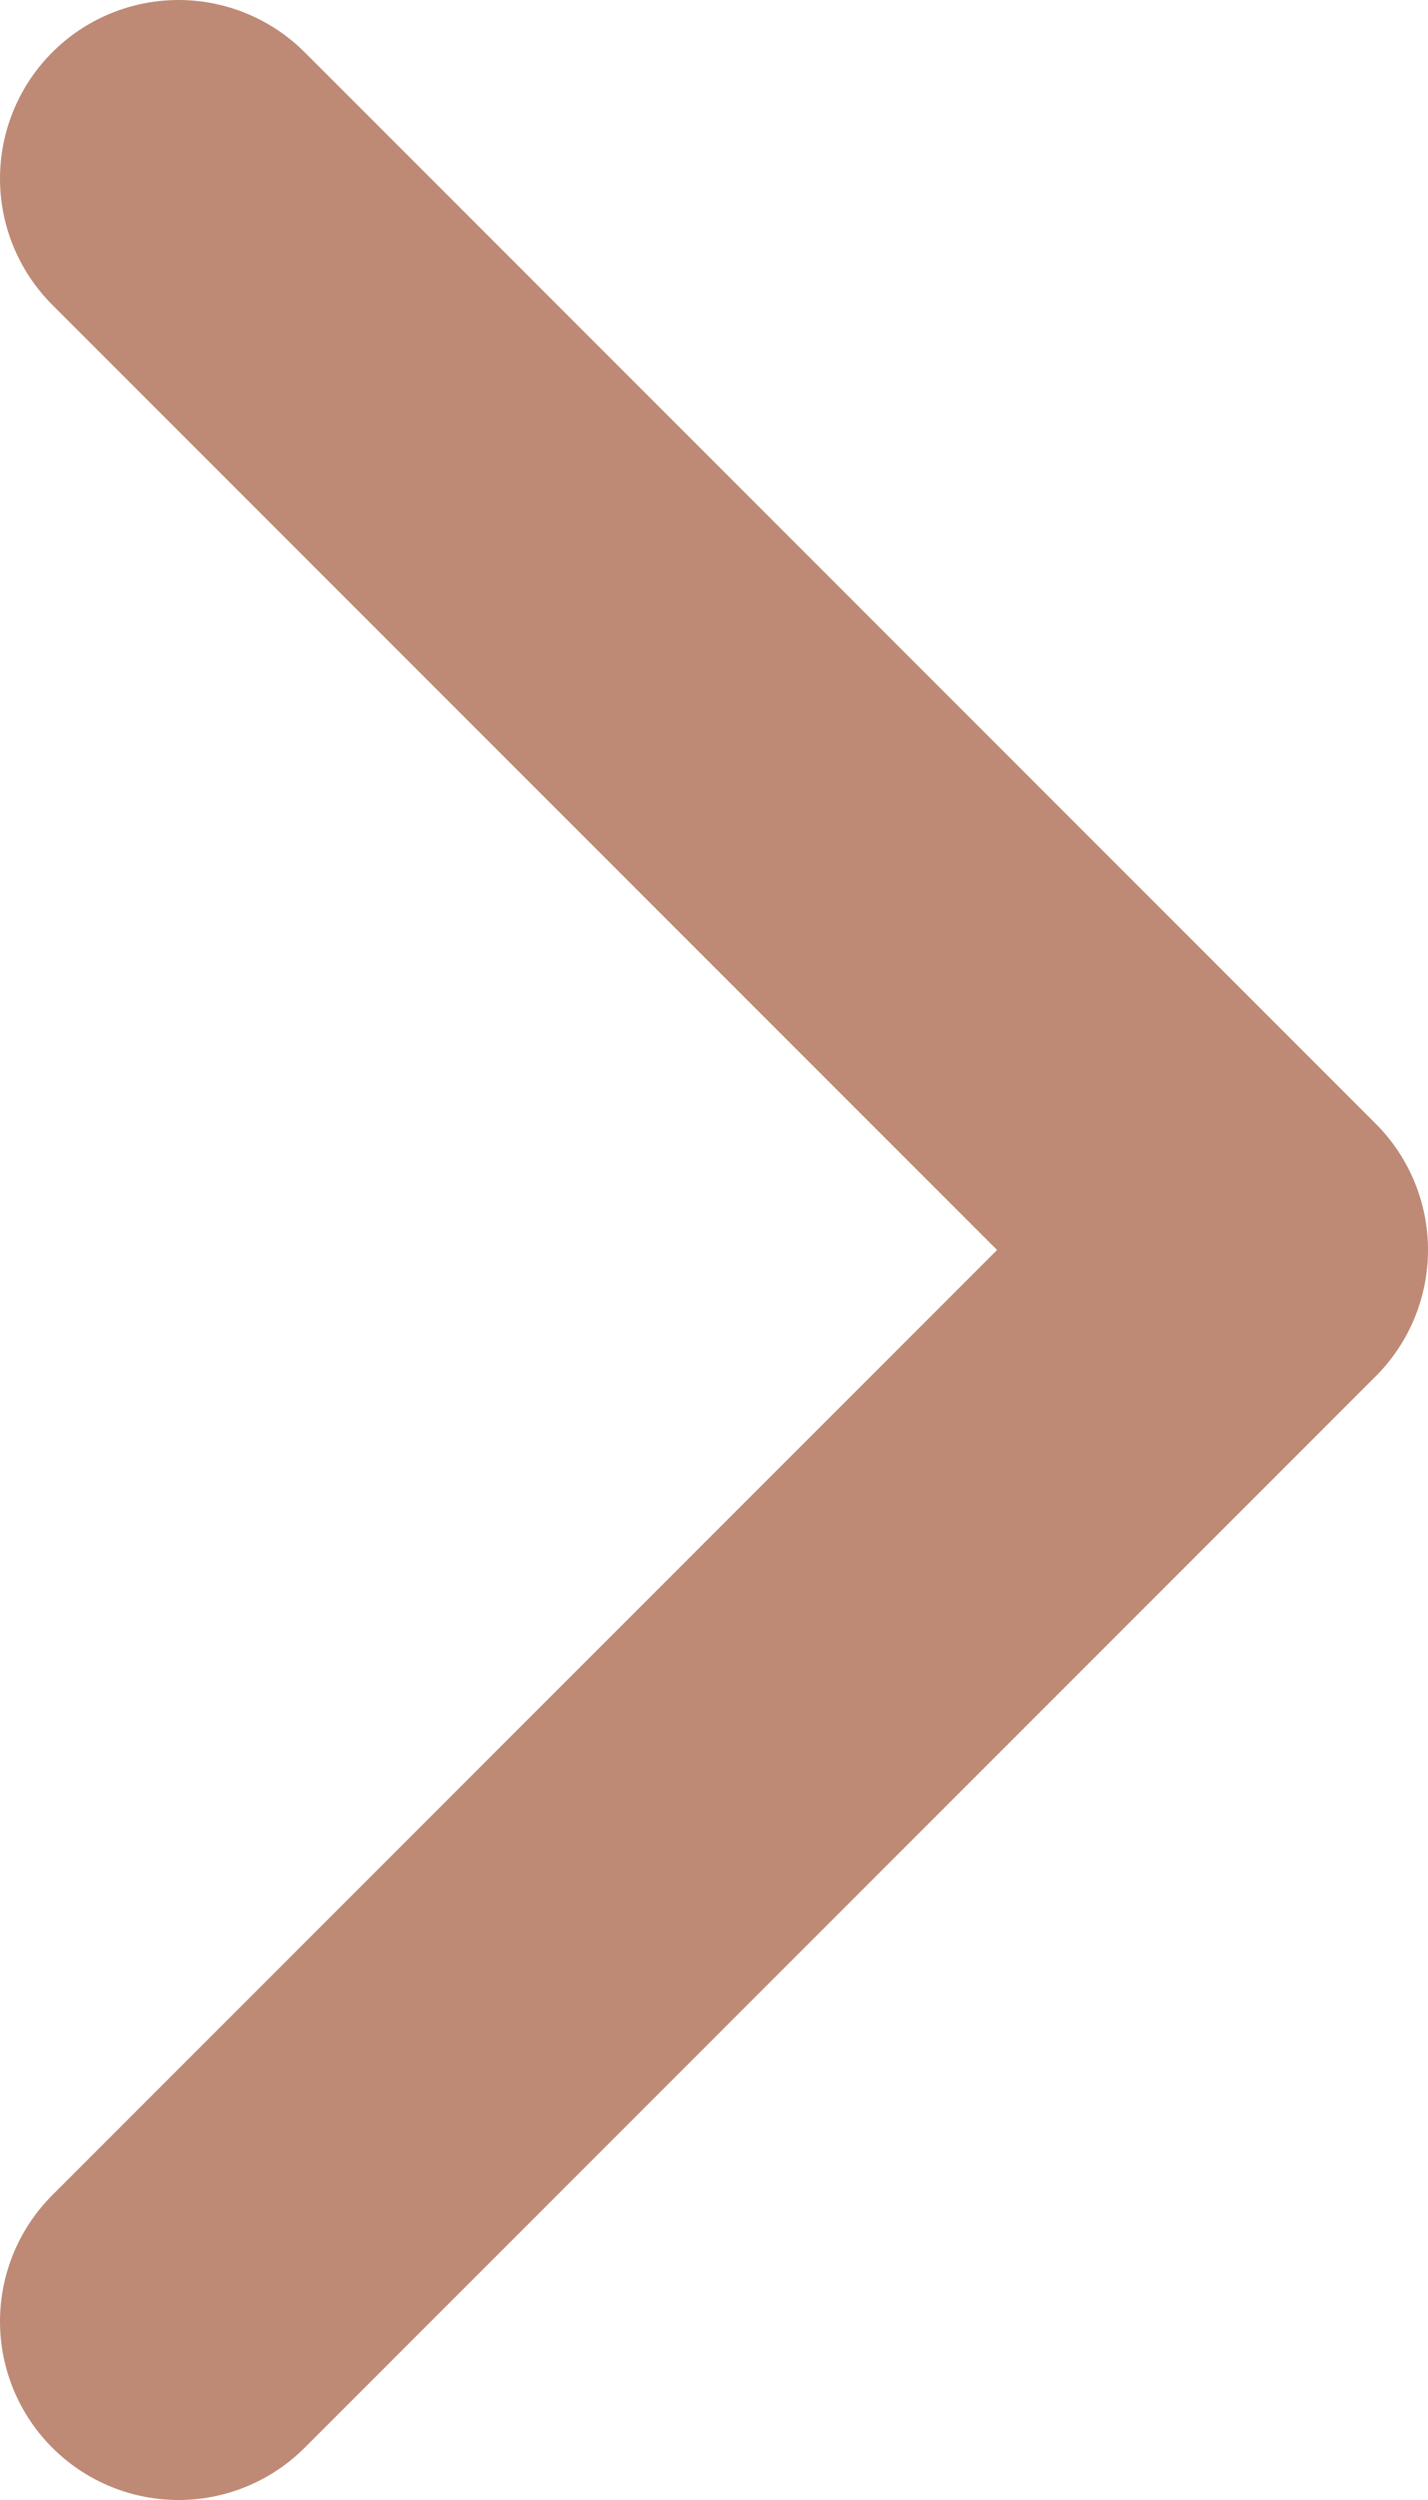
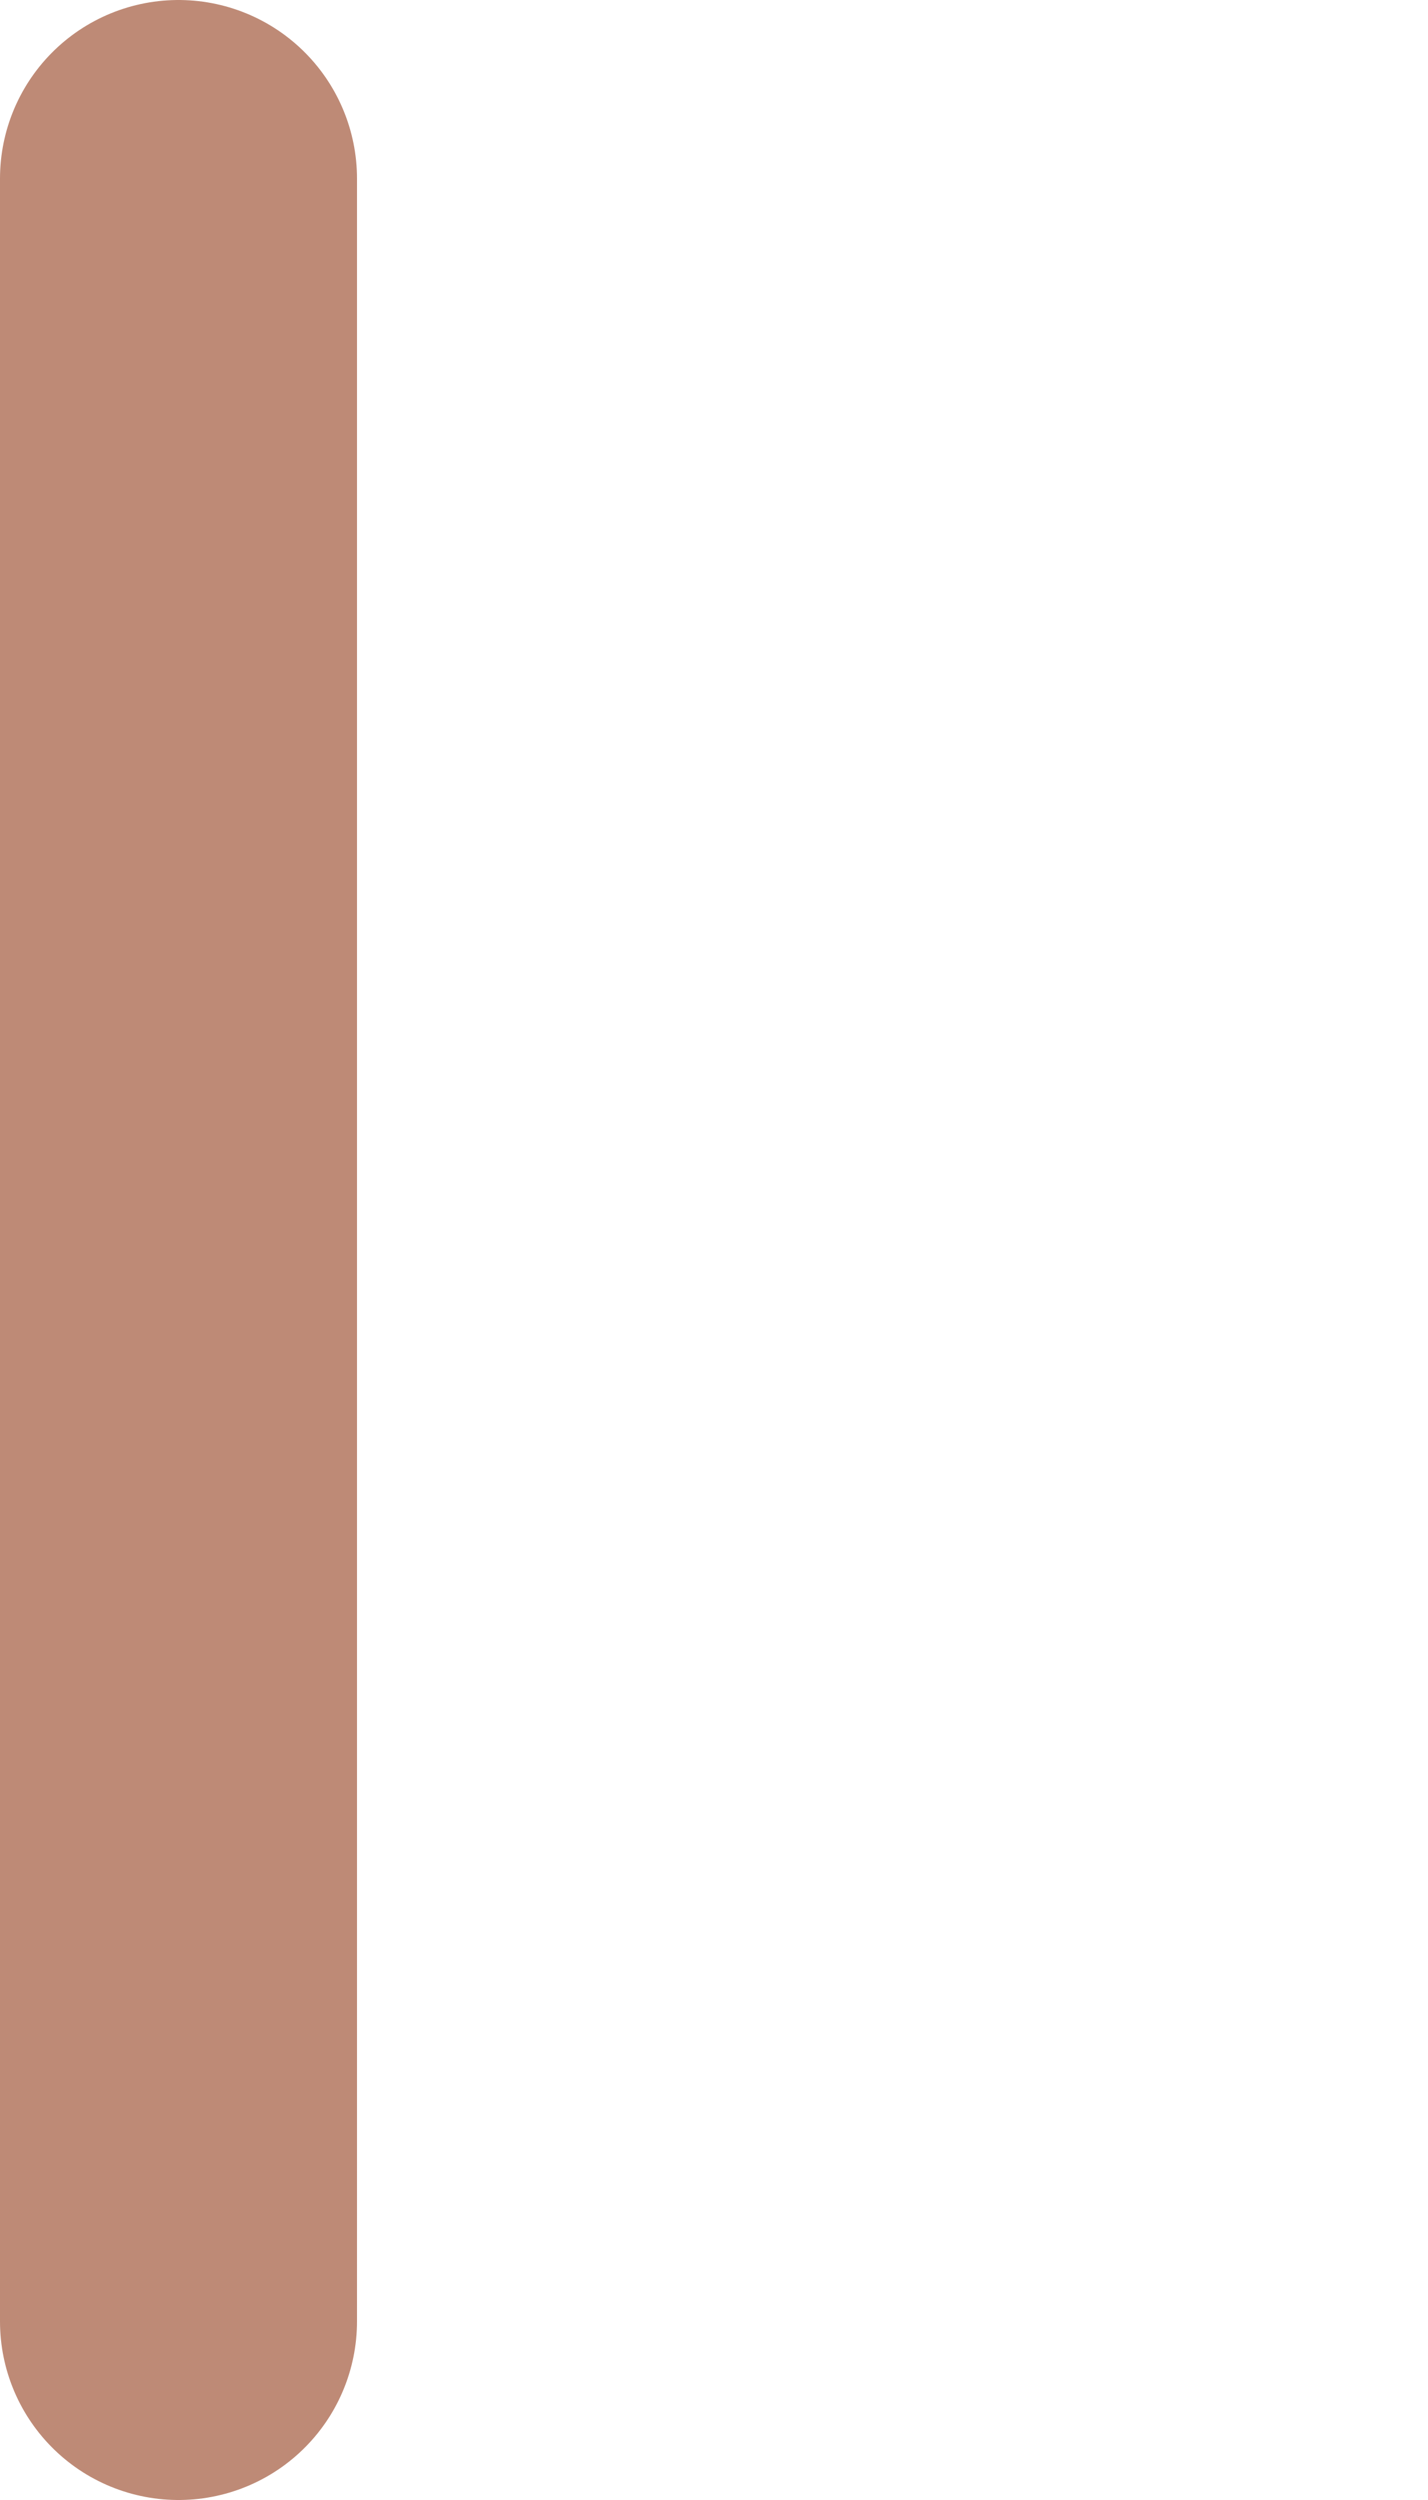
<svg xmlns="http://www.w3.org/2000/svg" width="8" height="14" viewBox="0 0 8 14" fill="none">
-   <path d="M1 13L7 7L1 1" stroke="#BE8A76" stroke-width="2" stroke-linecap="round" stroke-linejoin="round" />
+   <path d="M1 13L1 1" stroke="#BE8A76" stroke-width="2" stroke-linecap="round" stroke-linejoin="round" />
</svg>